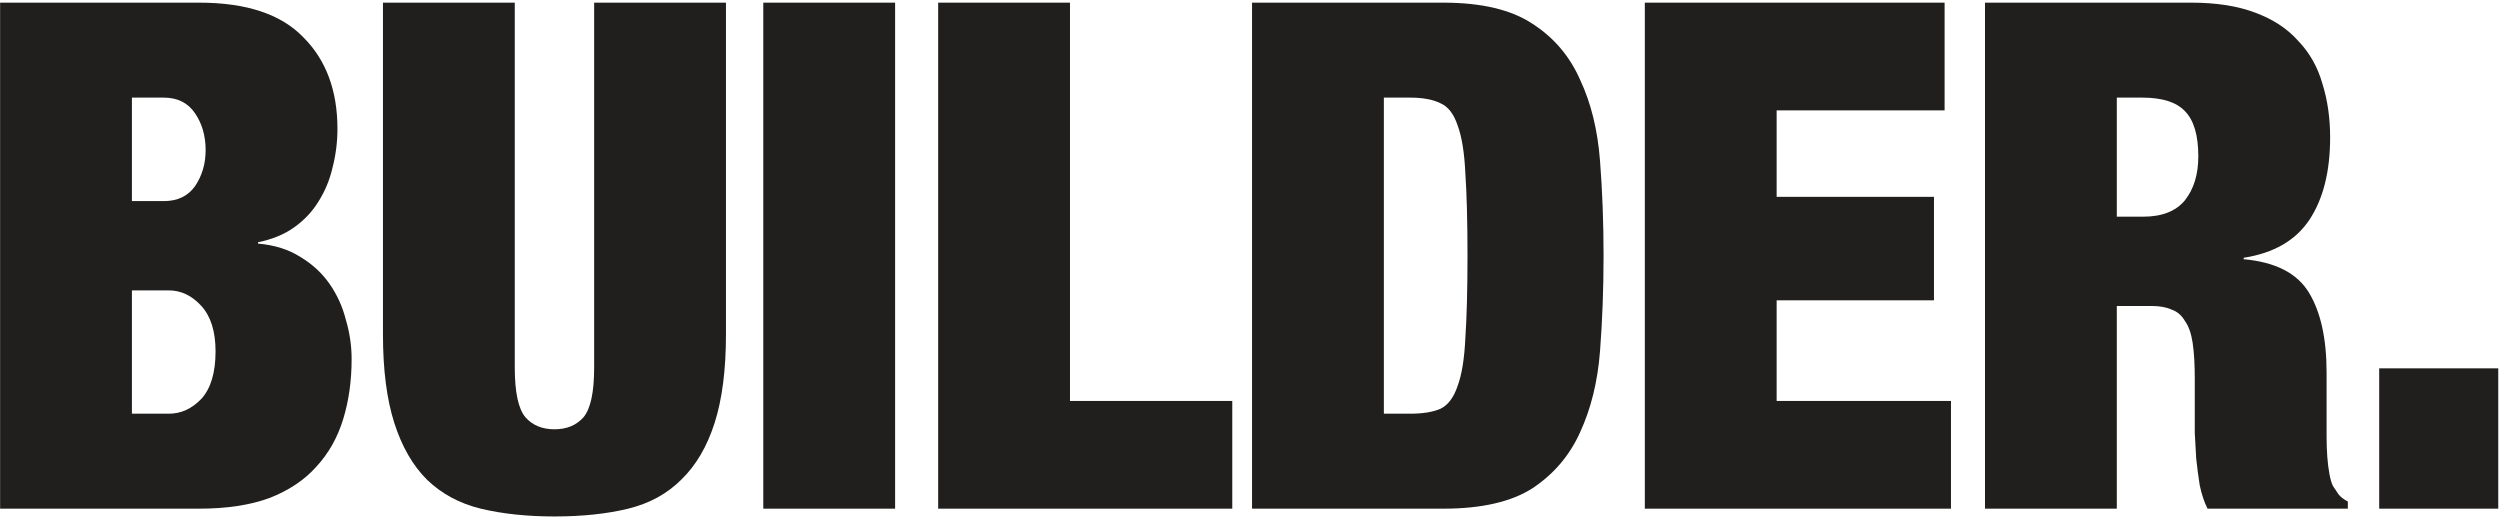
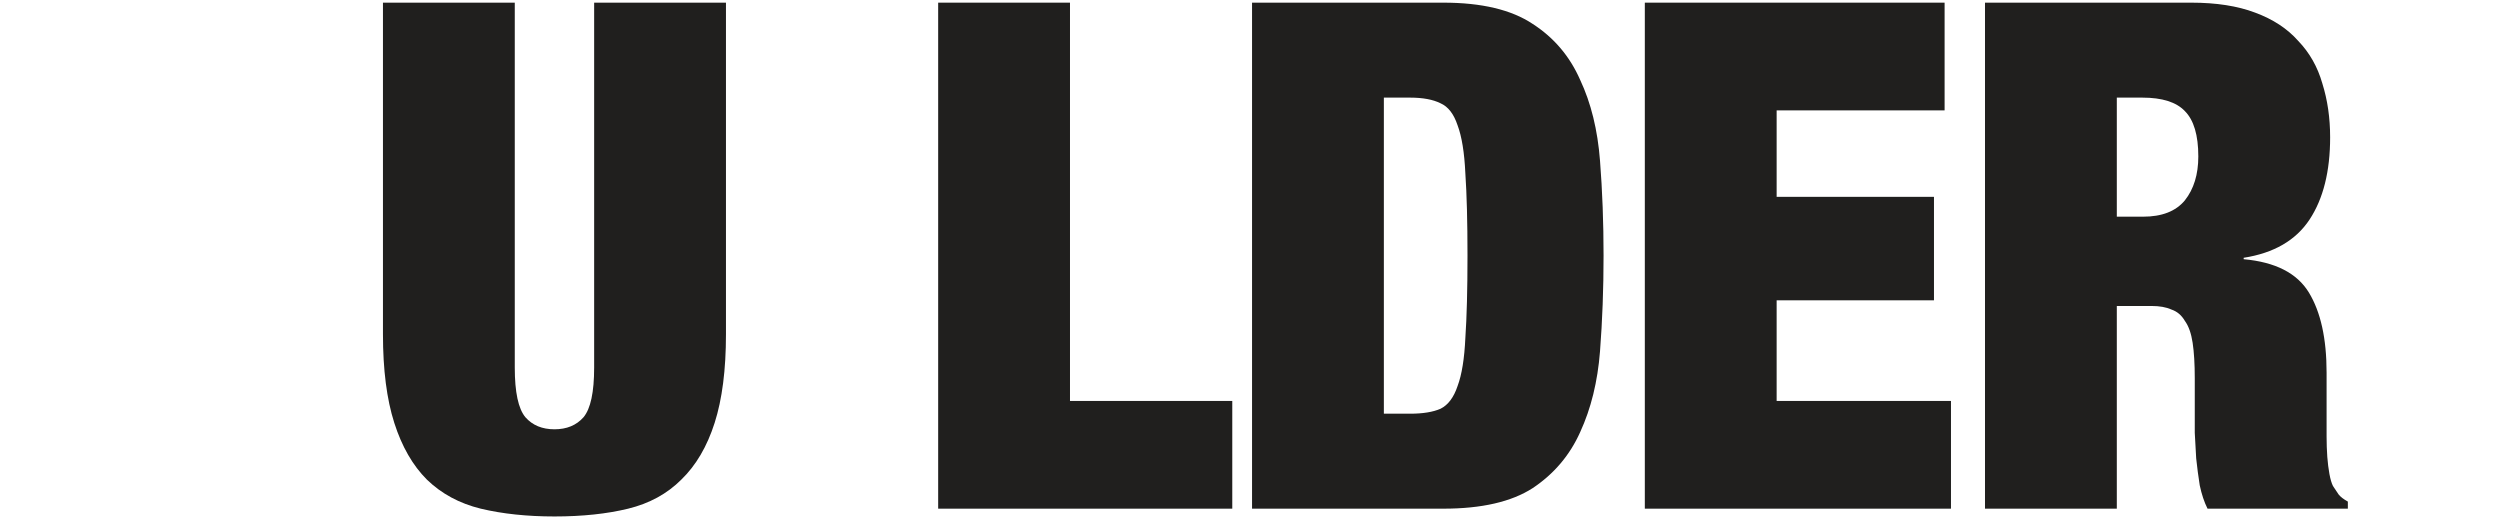
<svg xmlns="http://www.w3.org/2000/svg" width="554" height="115" viewBox="0 0 554 115" fill="none">
-   <path d="M527.23 81.625H553.614V112.721H527.23V81.625Z" fill="#201F1E" />
  <path d="M469.086 48.017H474.897C479.085 48.017 482.173 46.813 484.162 44.405C486.152 41.892 487.146 38.647 487.146 34.668C487.146 29.957 486.152 26.606 484.162 24.617C482.278 22.628 479.137 21.633 474.74 21.633H469.086V48.017ZM439.875 0.589H485.576C491.125 0.589 495.836 1.322 499.71 2.788C503.689 4.253 506.882 6.347 509.29 9.069C511.803 11.687 513.583 14.828 514.63 18.492C515.781 22.157 516.357 26.135 516.357 30.428C516.357 37.966 514.839 44.039 511.803 48.645C508.766 53.252 503.898 56.079 497.197 57.126V57.44C504.212 58.068 509.028 60.529 511.646 64.821C514.263 69.114 515.572 75.029 515.572 82.568V92.147C515.572 93.613 515.572 95.131 515.572 96.702C515.572 98.272 515.624 99.79 515.729 101.256C515.834 102.617 515.991 103.874 516.2 105.025C516.409 106.177 516.671 107.067 516.985 107.695C517.404 108.323 517.823 108.952 518.242 109.58C518.66 110.103 519.341 110.627 520.283 111.15V112.721H489.188C488.455 111.255 487.879 109.527 487.46 107.538C487.146 105.549 486.885 103.56 486.675 101.57C486.57 99.581 486.466 97.697 486.361 95.917C486.361 94.032 486.361 92.514 486.361 91.362V83.824C486.361 80.683 486.204 78.066 485.89 75.972C485.576 73.878 485 72.255 484.162 71.103C483.429 69.847 482.435 69.009 481.178 68.59C480.027 68.067 478.561 67.805 476.781 67.805H469.086V112.721H439.875V0.589Z" fill="#201F1E" />
  <path d="M364.492 0.589H430.923V24.46H393.703V43.62H428.568V66.549H393.703V88.85H432.337V112.721H364.492V0.589Z" fill="#201F1E" />
  <path d="M277.453 0.589H319.856C328.336 0.589 334.932 2.159 339.644 5.3C344.355 8.337 347.863 12.472 350.166 17.707C352.574 22.837 354.04 28.805 354.563 35.61C355.087 42.311 355.349 49.326 355.349 56.655C355.349 63.984 355.087 71.051 354.563 77.856C354.04 84.557 352.574 90.525 350.166 95.76C347.863 100.89 344.355 105.025 339.644 108.166C334.932 111.203 328.336 112.721 319.856 112.721H277.453V0.589ZM306.664 91.676H312.475C315.302 91.676 317.553 91.31 319.228 90.577C320.903 89.74 322.159 88.064 322.997 85.552C323.939 83.039 324.515 79.479 324.724 74.872C325.038 70.266 325.196 64.193 325.196 56.655C325.196 49.117 325.038 43.044 324.724 38.437C324.515 33.831 323.939 30.271 322.997 27.758C322.159 25.245 320.903 23.622 319.228 22.89C317.553 22.052 315.302 21.633 312.475 21.633H306.664V91.676Z" fill="#201F1E" />
  <path d="M207.898 0.589H237.109V88.85H273.073V112.721H207.898V0.589Z" fill="#201F1E" />
-   <path d="M169.145 0.589H198.355V112.721H169.145V0.589Z" fill="#201F1E" />
  <path d="M114.074 0.589V81.468C114.074 86.913 114.859 90.577 116.43 92.462C118 94.242 120.147 95.131 122.869 95.131C125.591 95.131 127.737 94.242 129.308 92.462C130.878 90.577 131.663 86.913 131.663 81.468V0.589H160.874V74.087C160.874 81.939 160.037 88.483 158.361 93.718C156.686 98.953 154.226 103.141 150.98 106.282C147.839 109.423 143.913 111.569 139.202 112.721C134.49 113.872 129.046 114.448 122.869 114.448C116.796 114.448 111.352 113.872 106.536 112.721C101.824 111.569 97.846 109.423 94.6 106.282C91.459 103.141 89.051 98.953 87.376 93.718C85.701 88.483 84.863 81.939 84.863 74.087V0.589H114.074Z" fill="#201F1E" />
-   <path d="M29.234 91.676H37.401C40.123 91.676 42.531 90.577 44.625 88.378C46.719 86.075 47.766 82.568 47.766 77.856C47.766 73.459 46.719 70.109 44.625 67.805C42.531 65.502 40.123 64.35 37.401 64.35H29.234V91.676ZM29.234 44.562H36.301C39.338 44.562 41.641 43.463 43.212 41.264C44.782 38.961 45.567 36.291 45.567 33.255C45.567 30.114 44.782 27.392 43.212 25.088C41.641 22.785 39.338 21.633 36.301 21.633H29.234V44.562ZM0.023 0.589H44.154C54.624 0.589 62.319 3.154 67.24 8.284C72.265 13.31 74.778 20.063 74.778 28.543C74.778 31.475 74.412 34.354 73.679 37.181C73.05 39.903 72.004 42.416 70.538 44.719C69.177 46.918 67.397 48.802 65.198 50.373C62.999 51.943 60.33 53.043 57.189 53.671V53.985C60.853 54.299 63.994 55.294 66.612 56.969C69.229 58.539 71.375 60.529 73.05 62.937C74.726 65.345 75.93 68.015 76.663 70.946C77.5 73.773 77.919 76.652 77.919 79.584C77.919 84.4 77.291 88.85 76.034 92.933C74.778 97.016 72.789 100.523 70.067 103.455C67.449 106.386 63.994 108.69 59.701 110.365C55.409 111.935 50.226 112.721 44.154 112.721H0.023V0.589Z" fill="#201F1E" />
</svg>